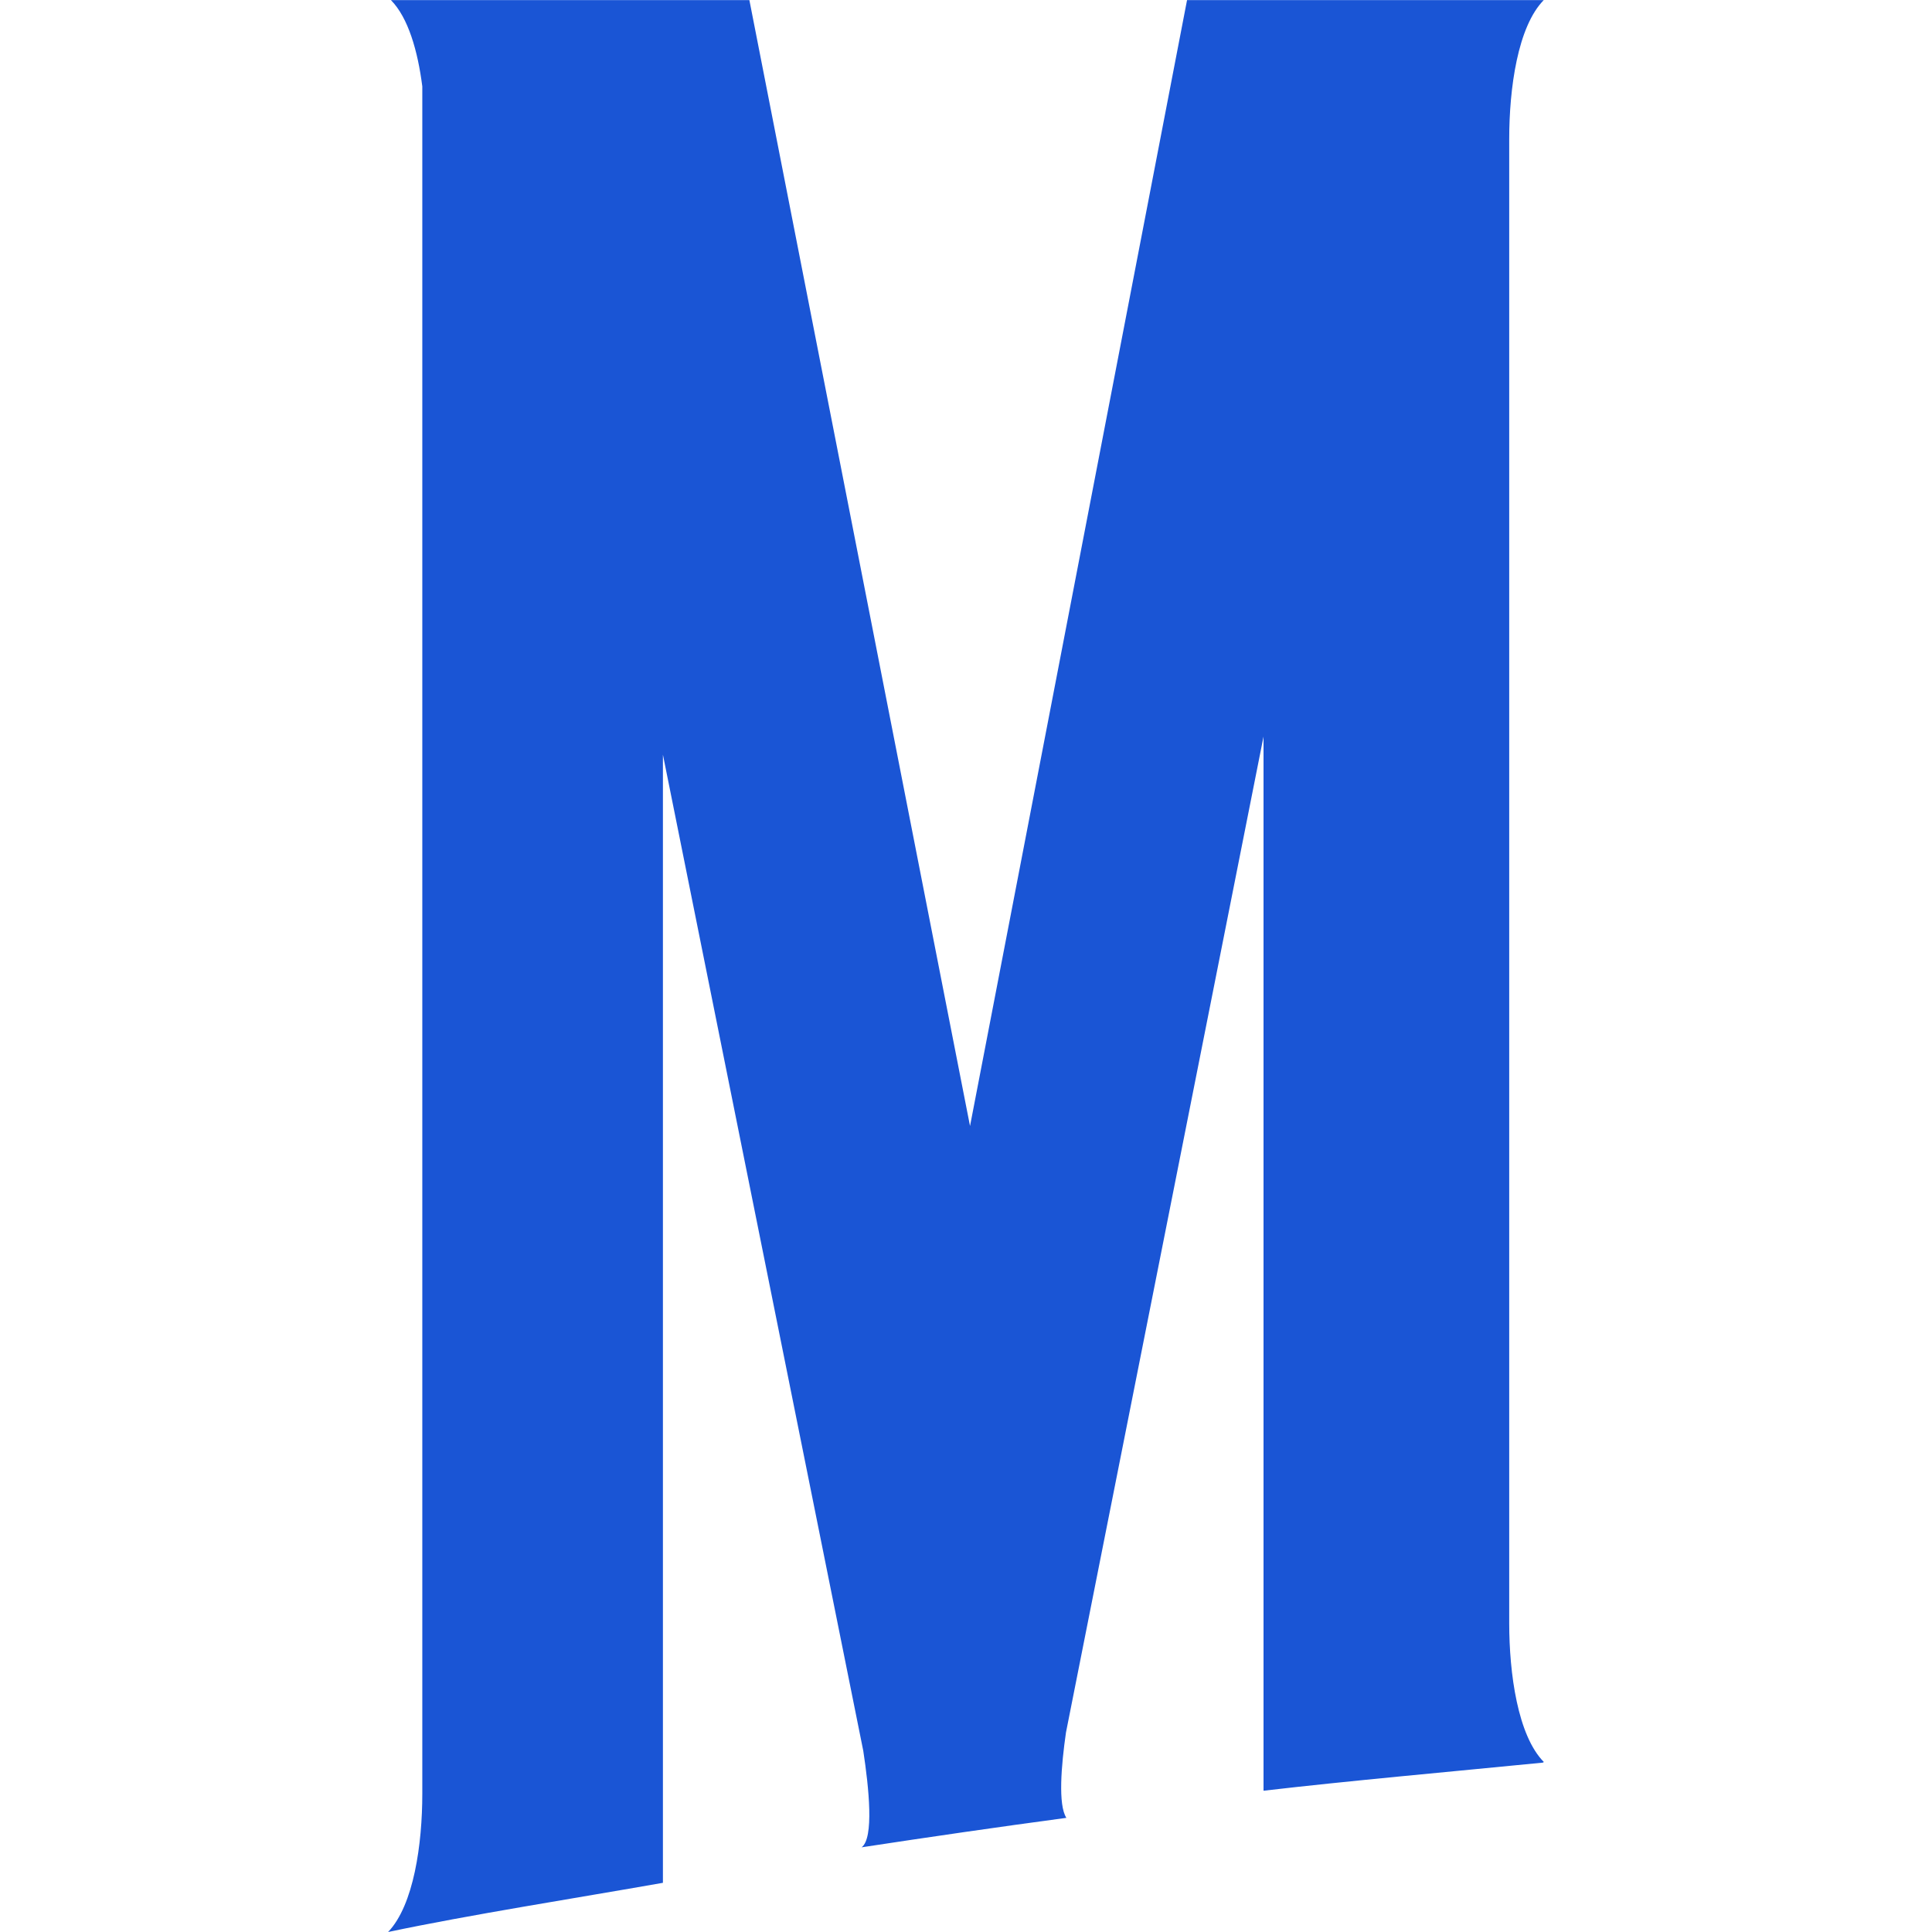
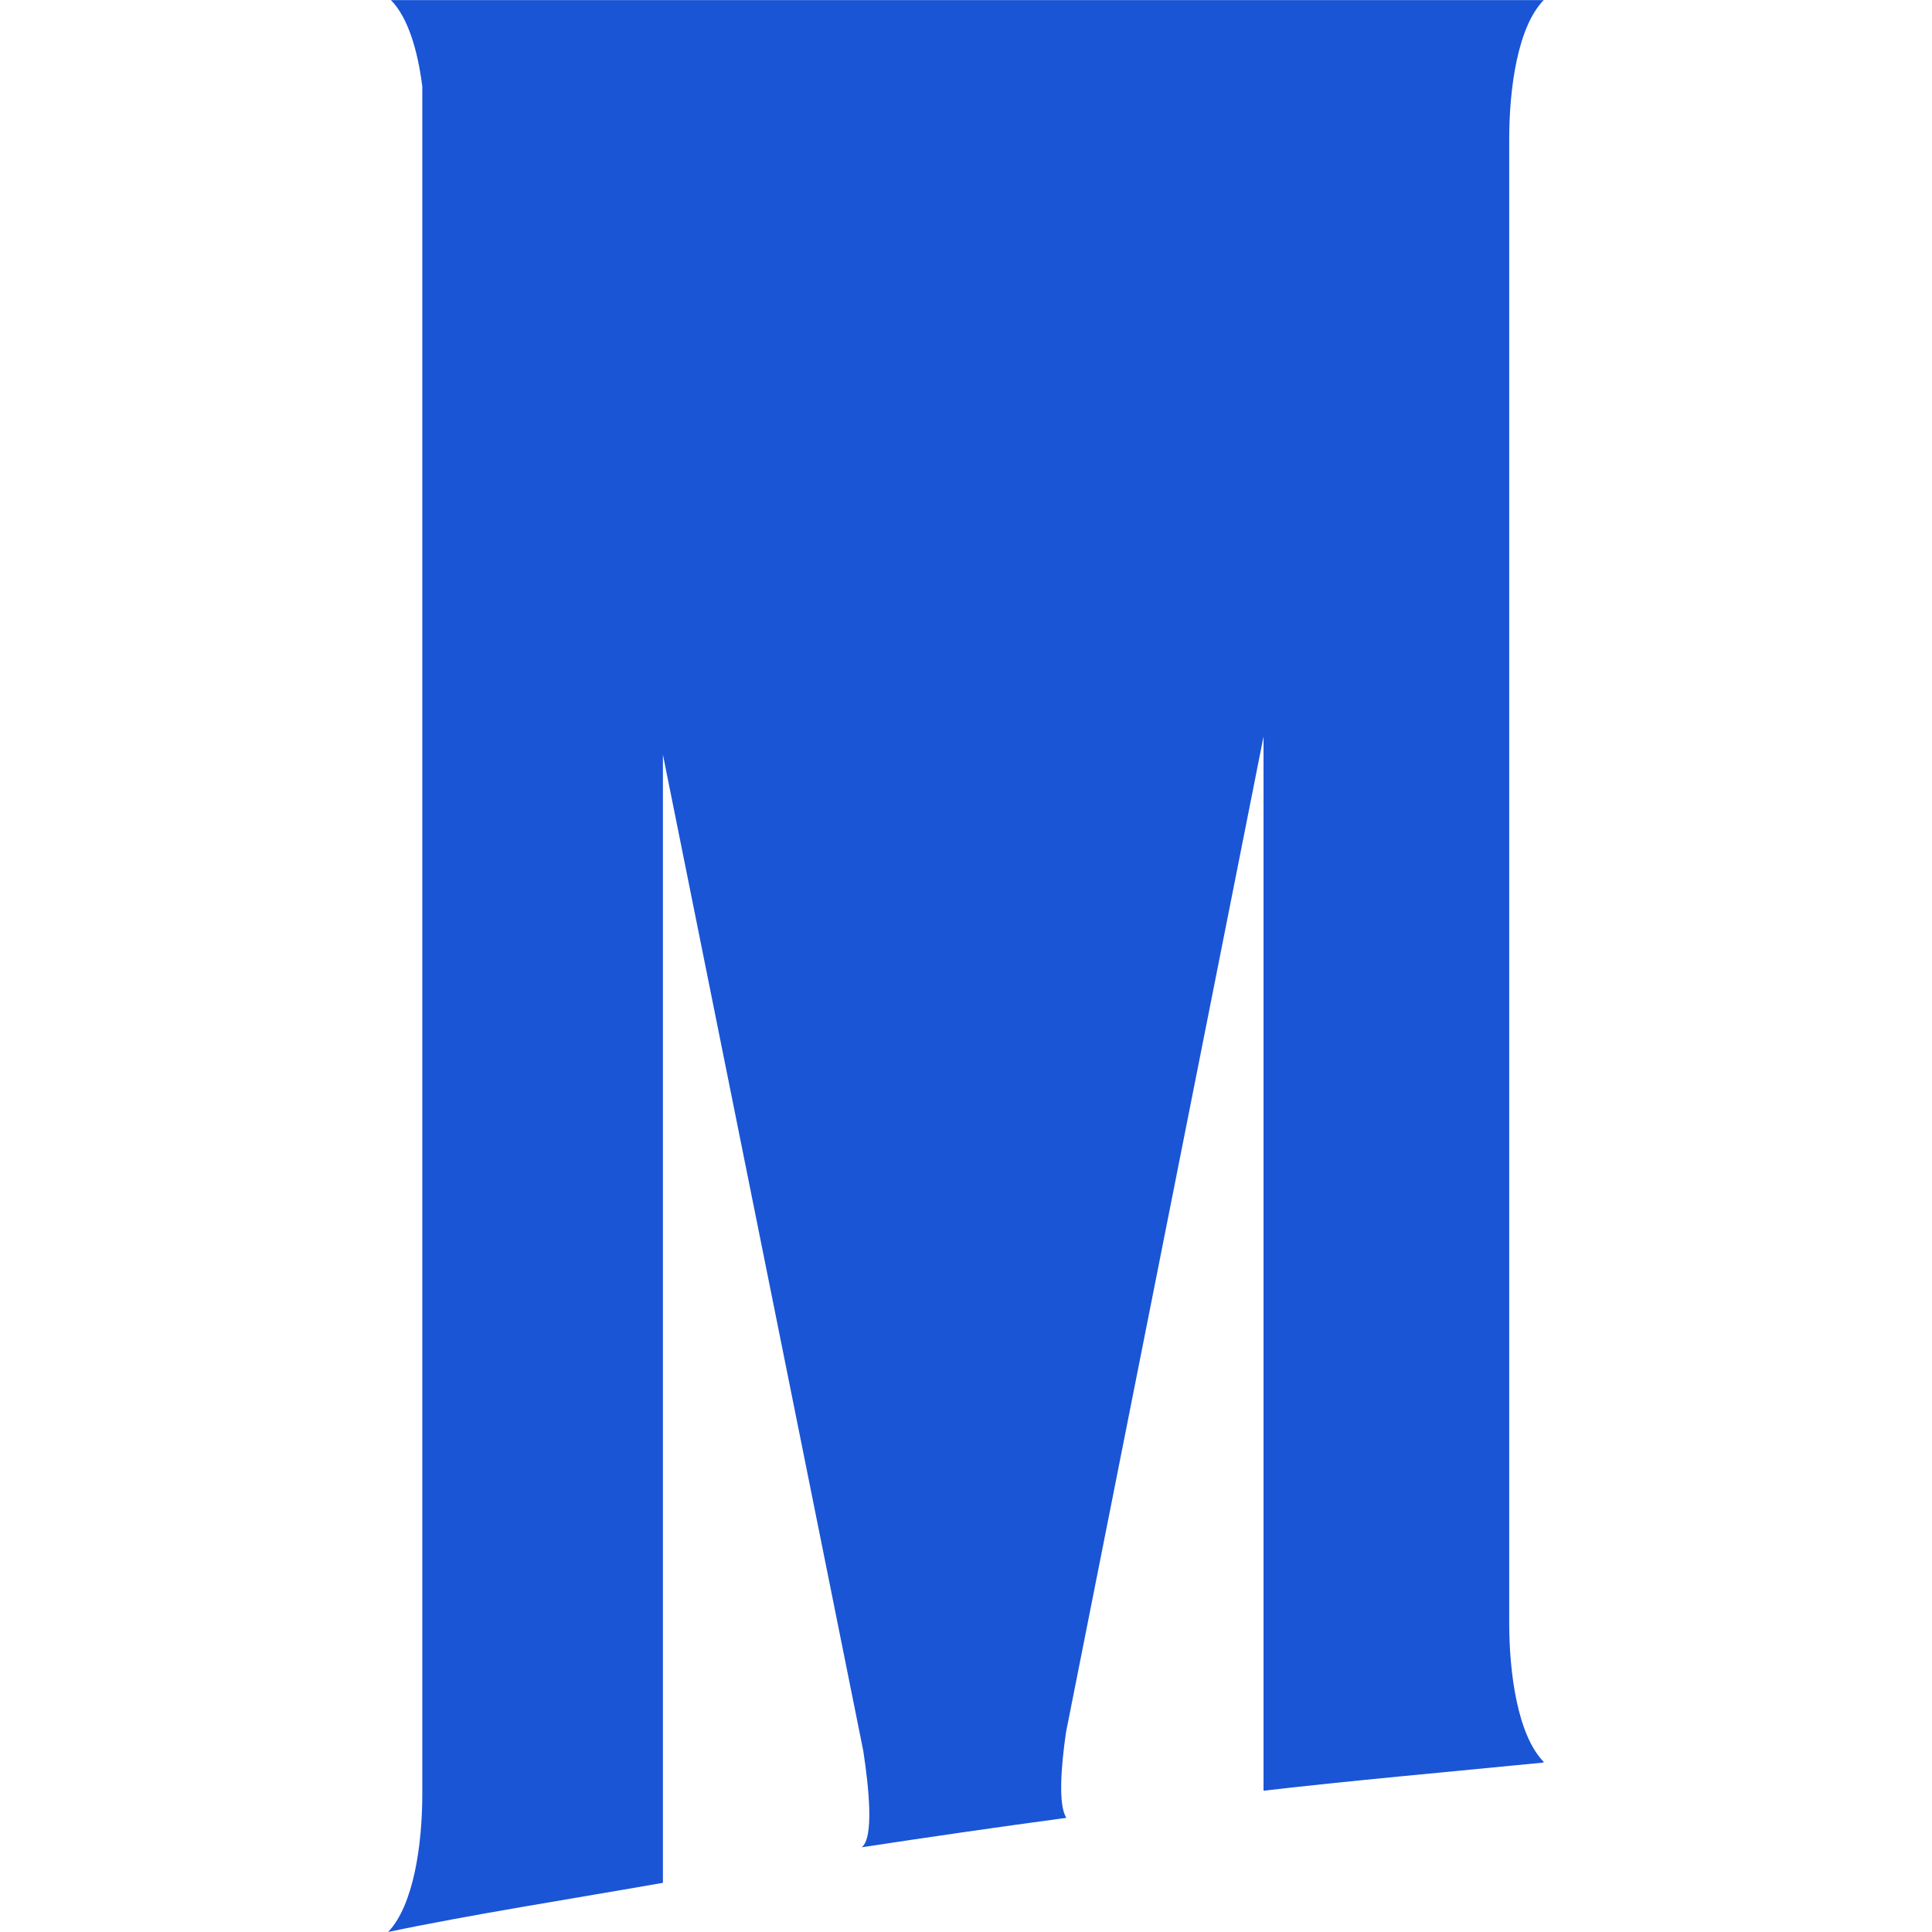
<svg xmlns="http://www.w3.org/2000/svg" role="img" width="32px" height="32px" viewBox="0 0 24 24">
  <title>The Mighty</title>
-   <path fill="#1a55d5" d="M19.178.001h-4.432L12.05 13.988 9.309.001H4.856c.216.219.334.634.39 1.072v21.21c0 .621-.105 1.383-.425 1.717 1.014-.214 2.307-.416 3.414-.611V9.375l2.489 12.375c.07.46.135 1.084-.021 1.198.847-.129 1.694-.252 2.544-.366-.105-.16-.064-.652-.005-1.061L15.696 9.15v13.095c1.054-.123 2.366-.24 3.47-.349l.012-.008c-.324-.328-.43-1.1-.43-1.724V1.726c0-.627.105-1.396.43-1.726v.001z" />
+   <path fill="#1a55d5" d="M19.178.001h-4.432H4.856c.216.219.334.634.39 1.072v21.21c0 .621-.105 1.383-.425 1.717 1.014-.214 2.307-.416 3.414-.611V9.375l2.489 12.375c.07.46.135 1.084-.021 1.198.847-.129 1.694-.252 2.544-.366-.105-.16-.064-.652-.005-1.061L15.696 9.15v13.095c1.054-.123 2.366-.24 3.47-.349l.012-.008c-.324-.328-.43-1.1-.43-1.724V1.726c0-.627.105-1.396.43-1.726v.001z" />
</svg>